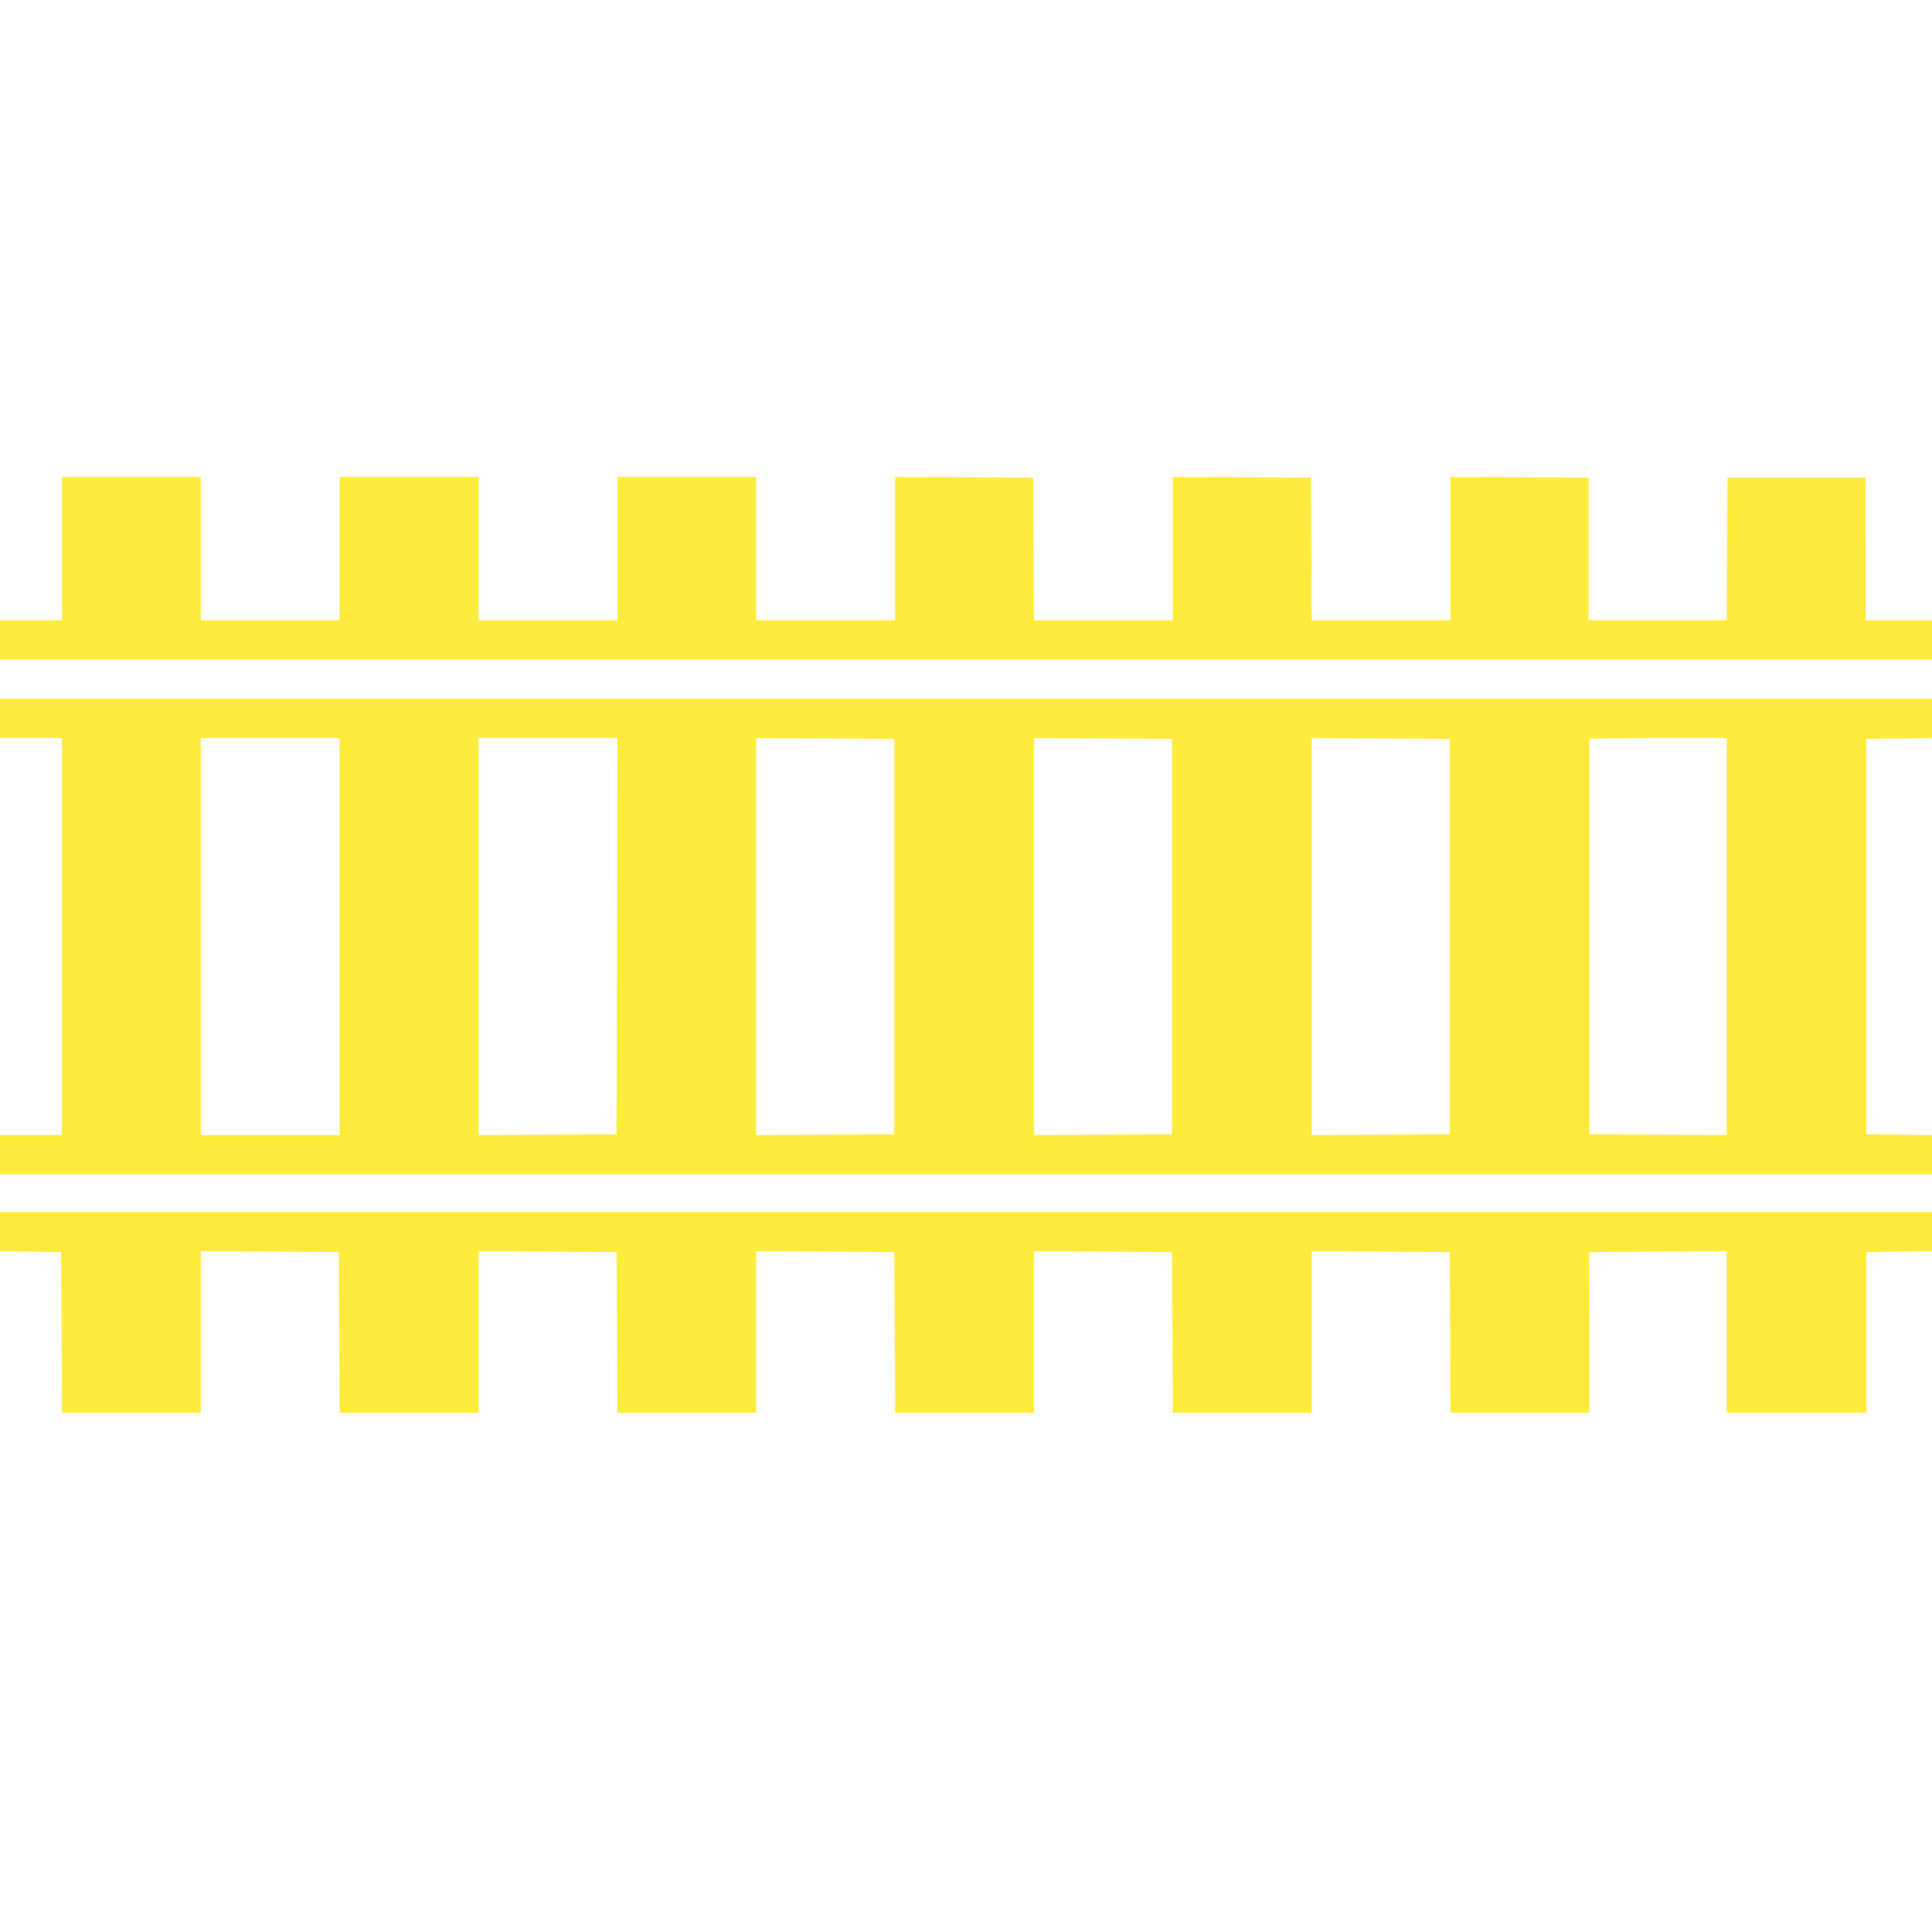
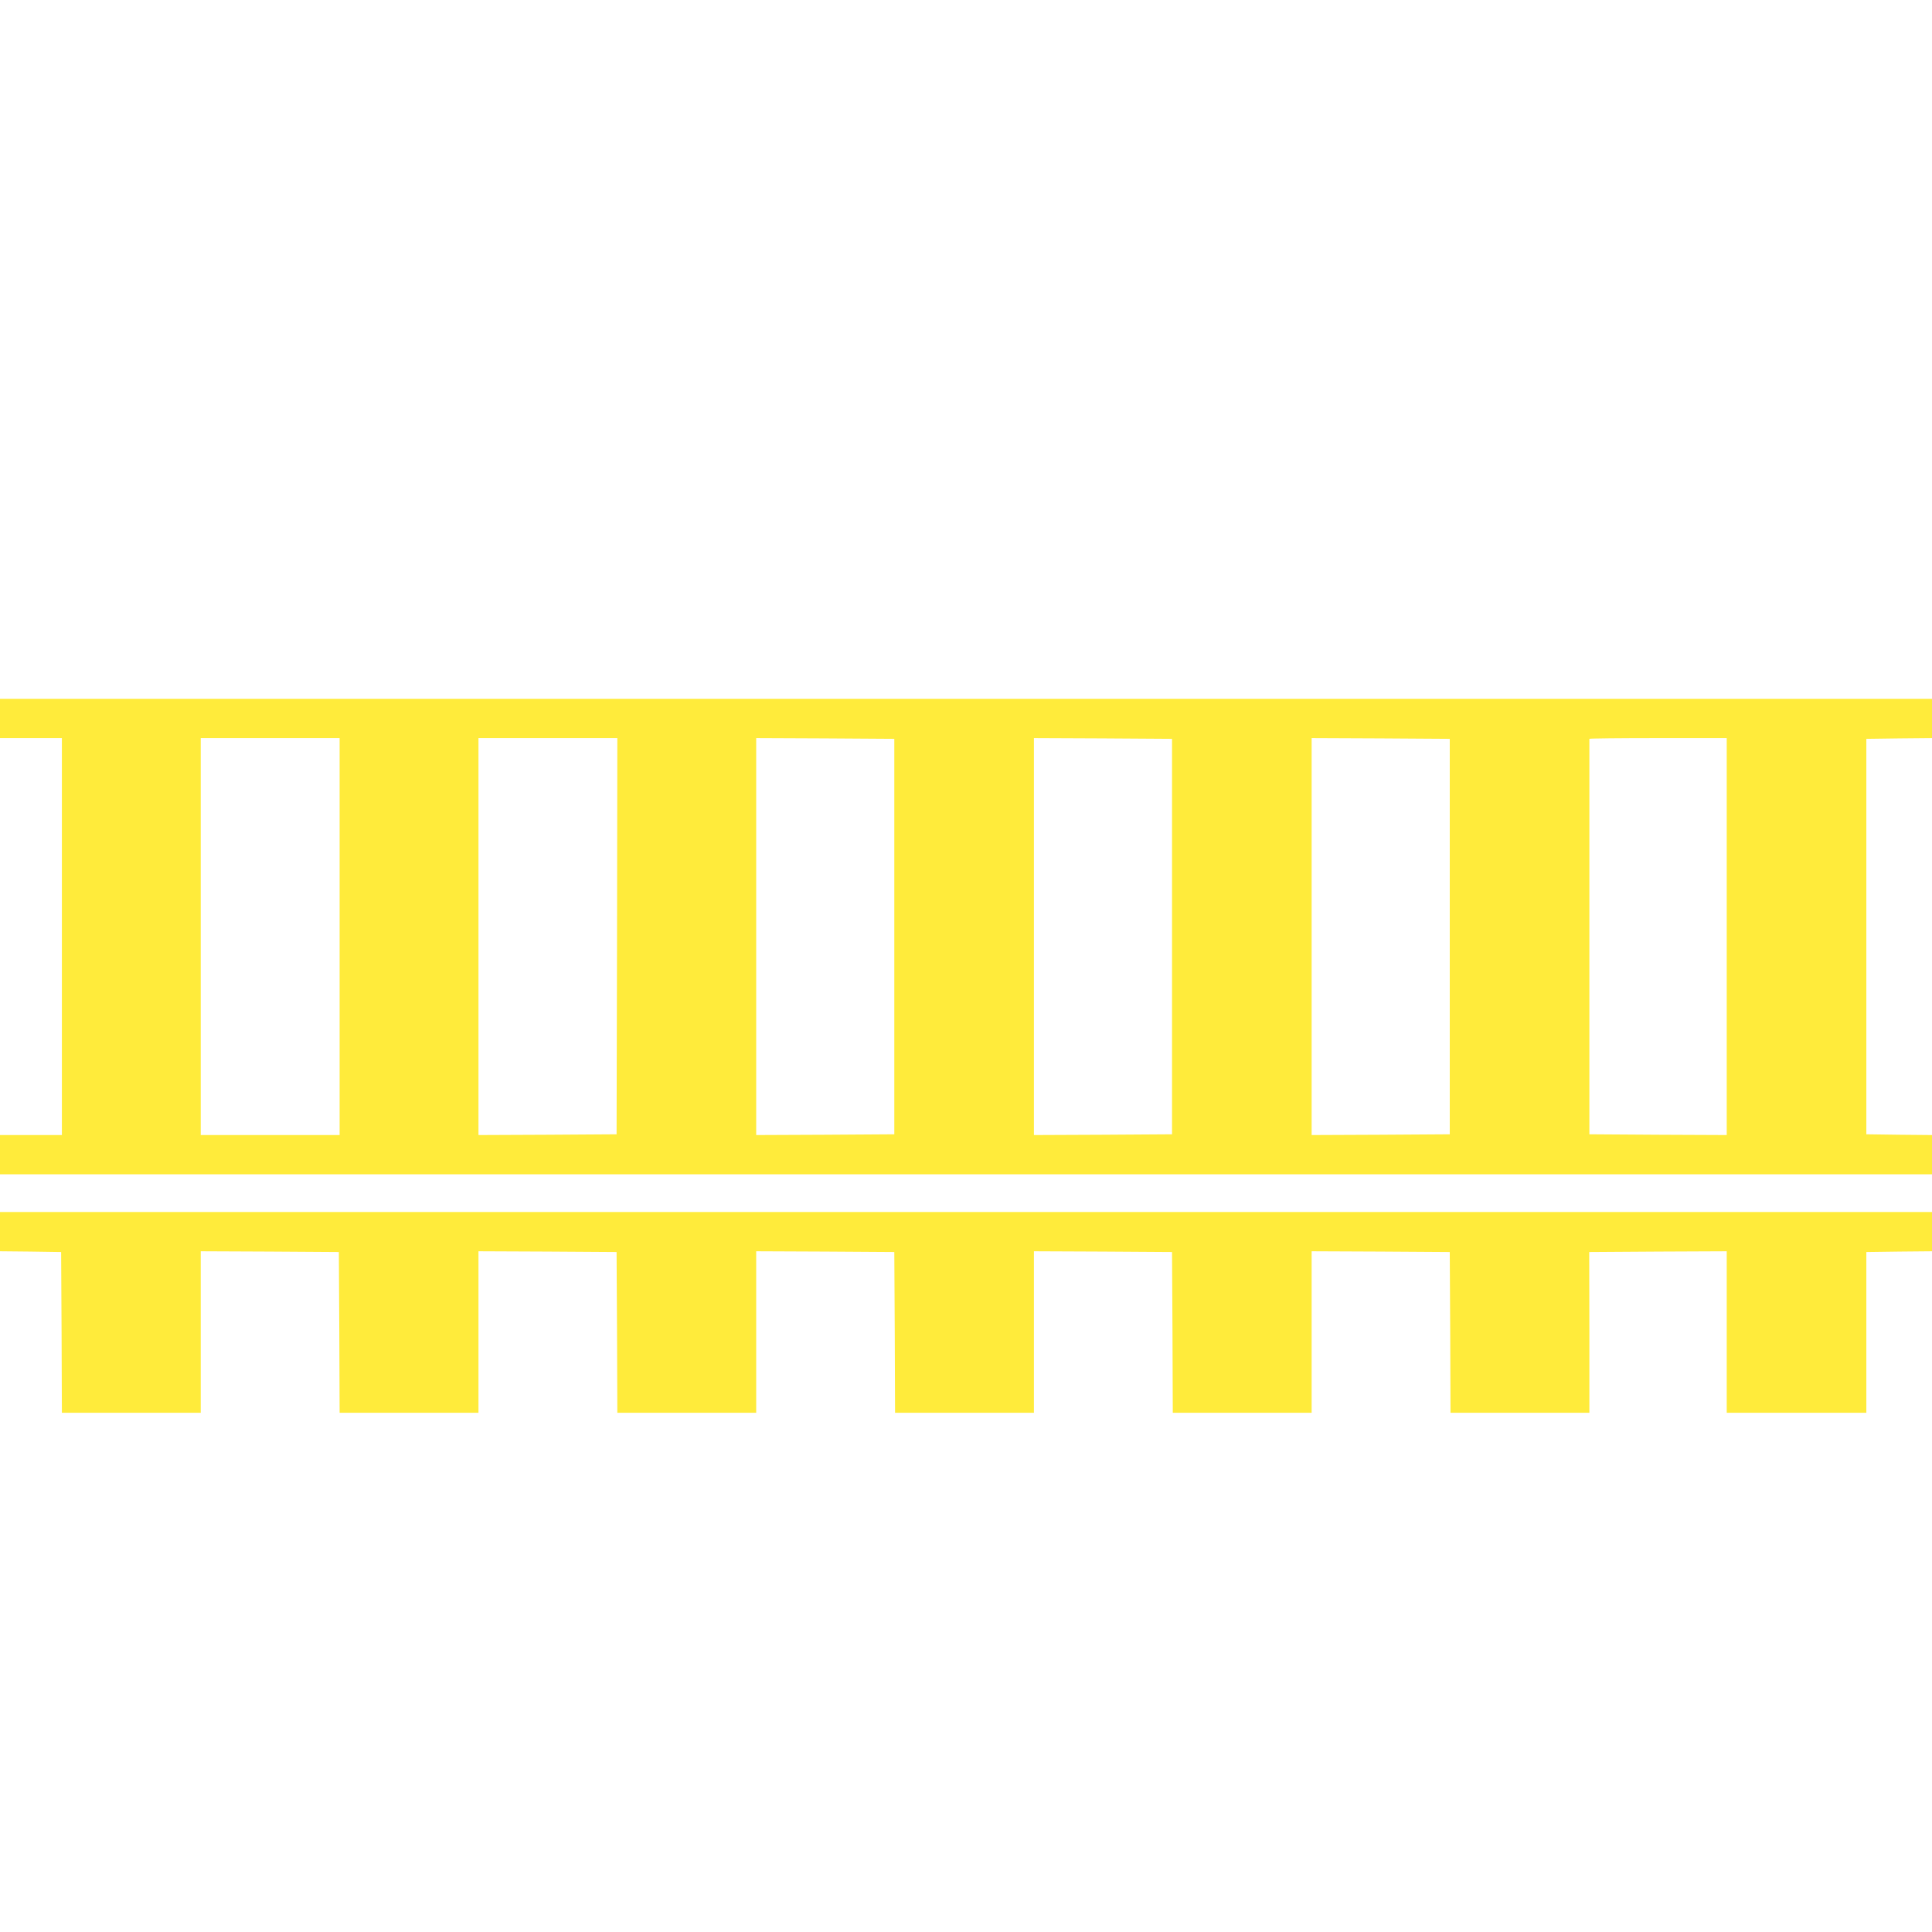
<svg xmlns="http://www.w3.org/2000/svg" version="1.0" width="1280pt" height="1280pt" viewBox="0 0 1280 1280" preserveAspectRatio="xMidYMid meet">
  <g transform="translate(0,1280) scale(0.1,-0.1)" fill="#ffeb3b" stroke="none">
-     <path d="M410 9165 l0 -475 -205 0 -205 0 0 -130 0 -130 6400 0 6400 0 0 130 0 130 -220 0 -220 0 0 473 1 472 -458 0 -458 0 -3 -472 -2 -473 -458 0 -457 0 0 472 0 473 -457 3 -458 2 0 -475 0 -475 -460 0 -460 0 -2 473 -3 472 -457 3 -458 2 0 -475 0 -475 -460 0 -460 0 -2 473 -3 472 -457 3 -458 2 0 -475 0 -475 -460 0 -460 0 0 475 0 475 -460 0 -460 0 0 -475 0 -475 -460 0 -460 0 0 475 0 475 -460 0 -460 0 0 -475 0 -475 -460 0 -460 0 0 475 0 475 -460 0 -460 0 0 -475z" />
    <path d="M0 8040 l0 -130 205 0 205 0 0 -1315 0 -1315 -205 0 -205 0 0 -130 0 -130 6400 0 6400 0 0 130 0 130 -217 2 -218 3 0 1310 0 1310 218 3 217 2 0 130 0 130 -6400 0 -6400 0 0 -130z m2250 -1445 l0 -1315 -460 0 -460 0 0 1315 0 1315 460 0 460 0 0 -1315z m1838 3 l-3 -1313 -457 -3 -458 -2 0 1315 0 1315 460 0 460 0 -2 -1312z m1837 -3 l0 -1310 -457 -3 -458 -2 0 1315 0 1315 458 -2 457 -3 0 -1310z m1840 0 l0 -1310 -457 -3 -458 -2 0 1315 0 1315 458 -2 457 -3 0 -1310z m1840 0 l0 -1310 -457 -3 -458 -2 0 1315 0 1315 458 -2 457 -3 0 -1310z m1835 0 l0 -1315 -455 2 -455 3 0 1308 c0 719 0 1309 0 1312 0 3 205 5 455 5 l455 0 0 -1315z" />
-     <path d="M0 4640 l0 -130 203 -2 202 -3 3 -532 2 -533 460 0 460 0 0 535 0 535 458 -2 457 -3 3 -532 2 -533 460 0 460 0 0 535 0 535 458 -2 457 -3 3 -532 2 -533 460 0 460 0 0 535 0 535 458 -2 457 -3 3 -532 2 -533 460 0 460 0 0 535 0 535 458 -2 457 -3 3 -532 2 -533 460 0 460 0 0 535 0 535 458 -2 457 -3 3 -532 2 -533 460 0 460 0 0 533 -1 532 456 3 455 2 0 -535 0 -535 463 0 462 0 0 532 0 533 218 3 217 2 0 130 0 130 -6400 0 -6400 0 0 -130z" />
+     <path d="M0 4640 l0 -130 203 -2 202 -3 3 -532 2 -533 460 0 460 0 0 535 0 535 458 -2 457 -3 3 -532 2 -533 460 0 460 0 0 535 0 535 458 -2 457 -3 3 -532 2 -533 460 0 460 0 0 535 0 535 458 -2 457 -3 3 -532 2 -533 460 0 460 0 0 535 0 535 458 -2 457 -3 3 -532 2 -533 460 0 460 0 0 535 0 535 458 -2 457 -3 3 -532 2 -533 460 0 460 0 0 533 -1 532 456 3 455 2 0 -535 0 -535 463 0 462 0 0 532 0 533 218 3 217 2 0 130 0 130 -6400 0 -6400 0 0 -130" />
  </g>
</svg>